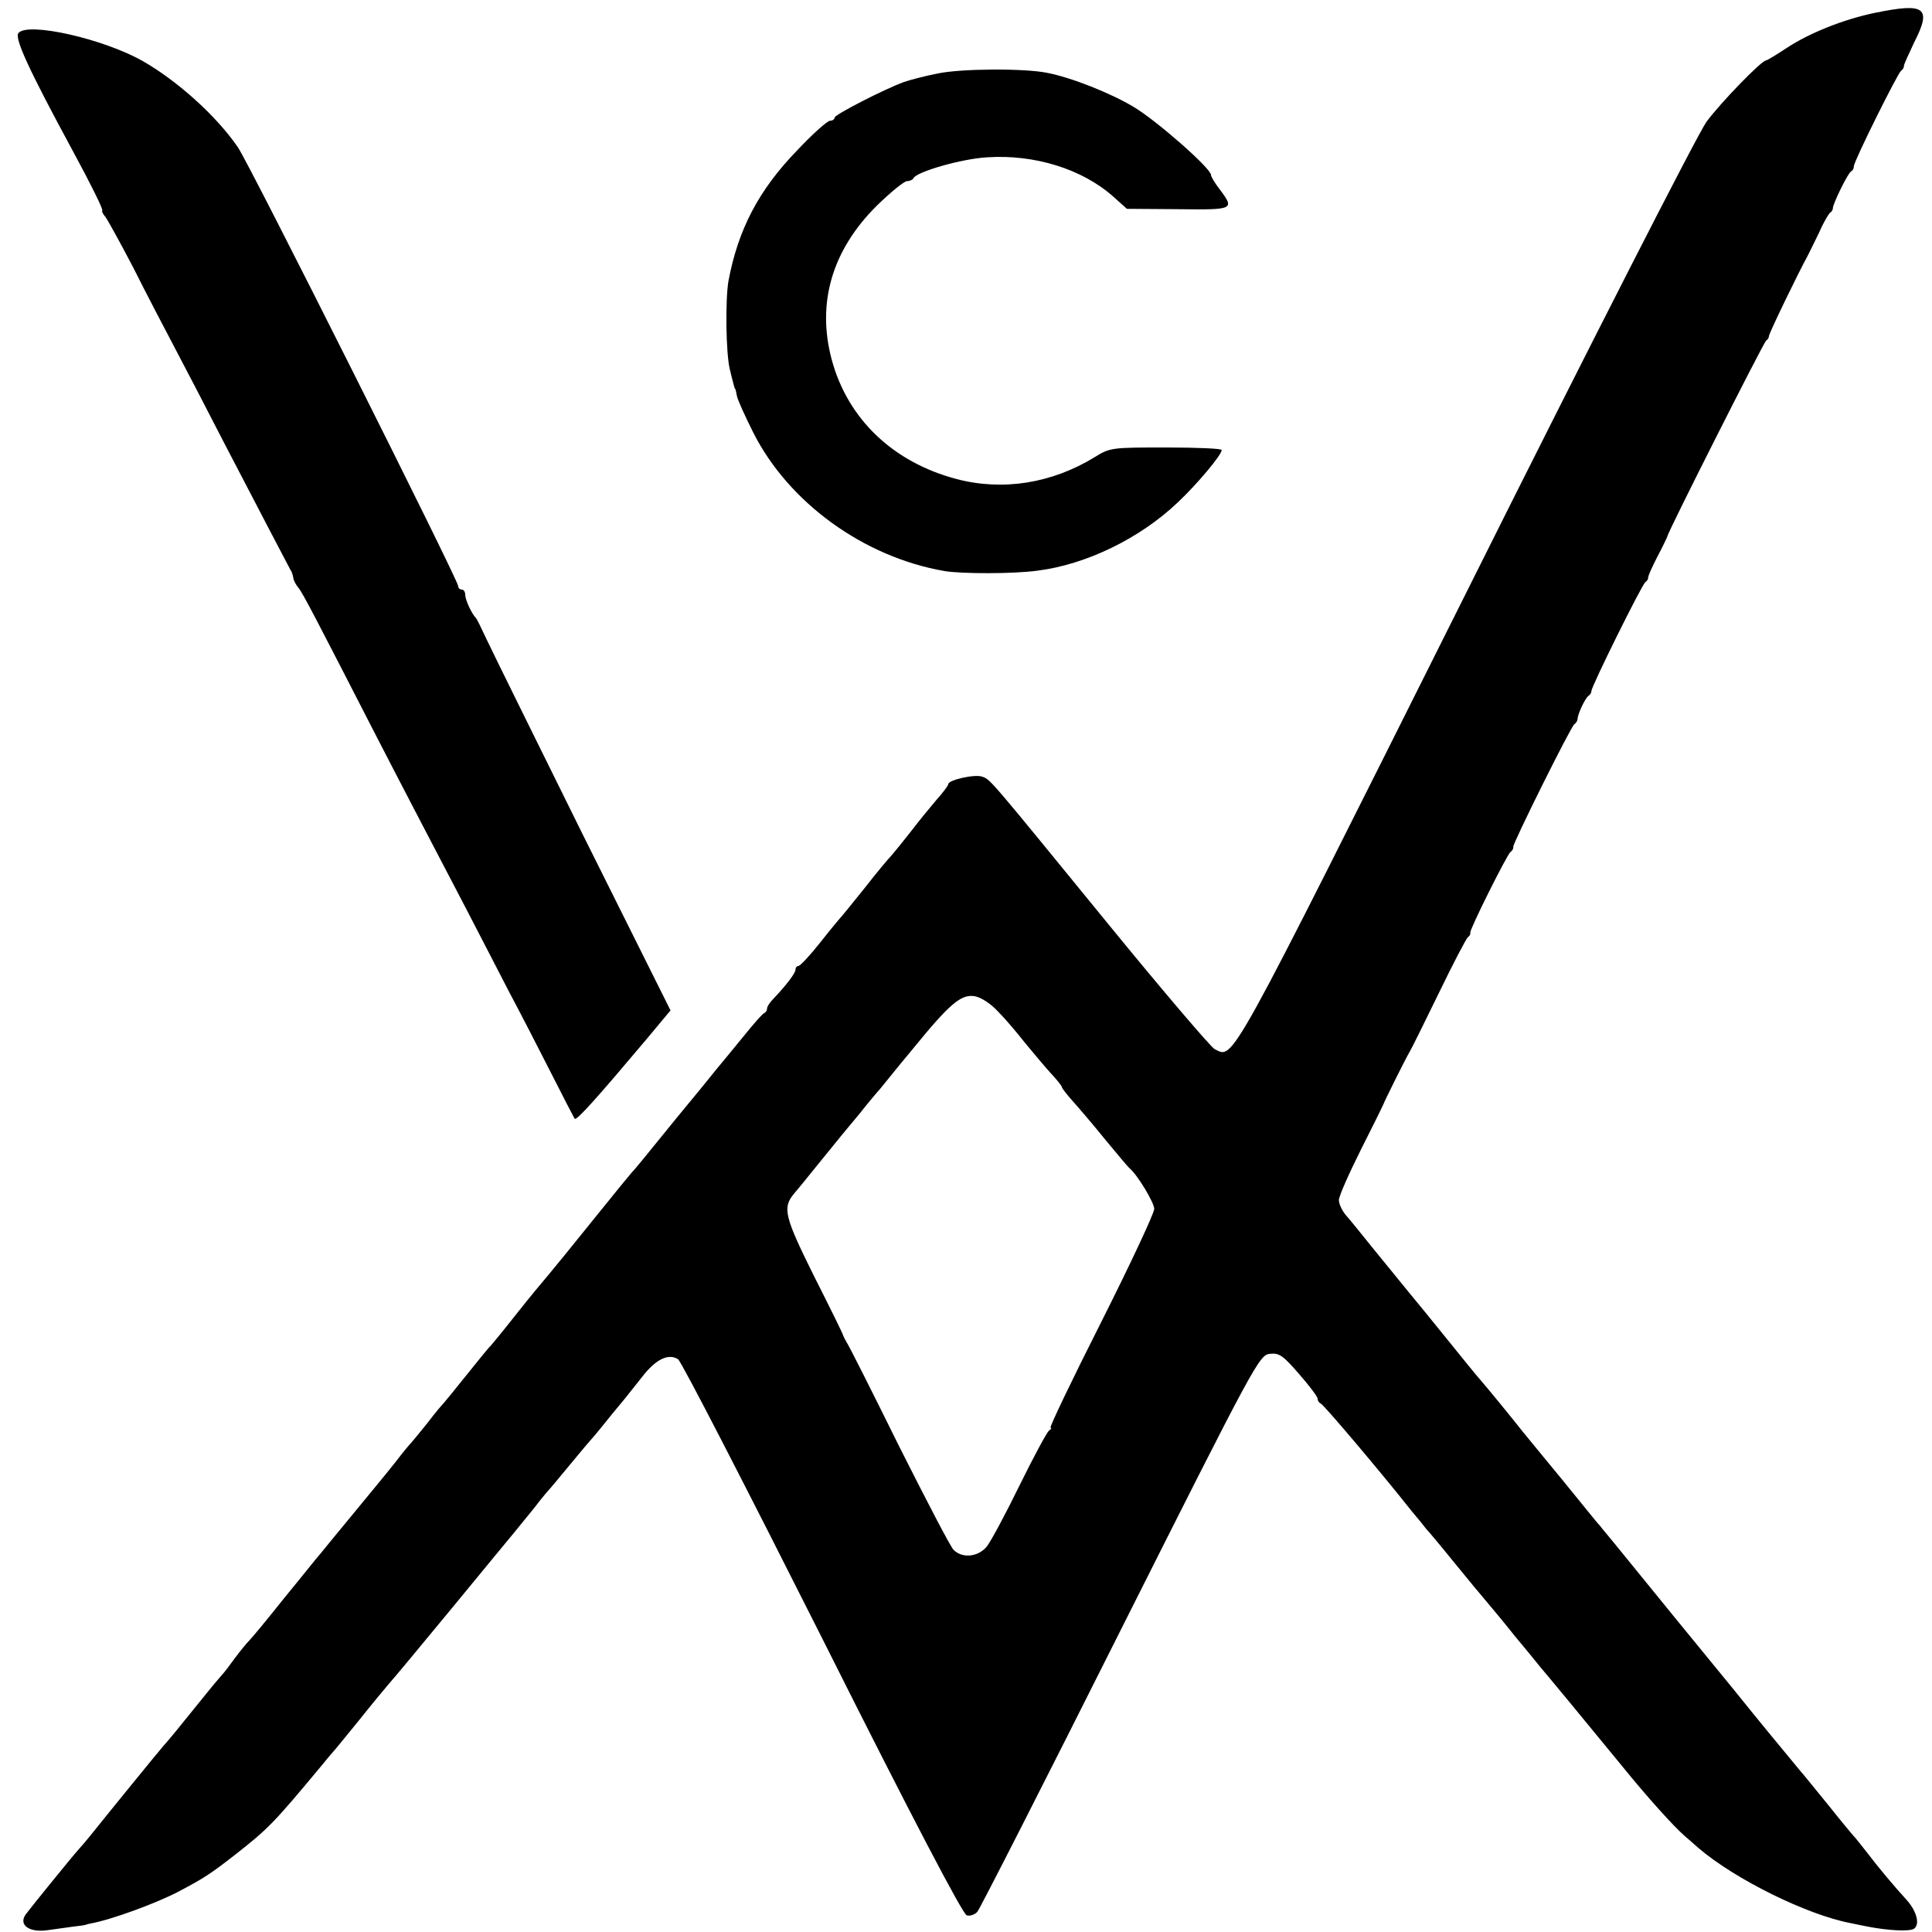
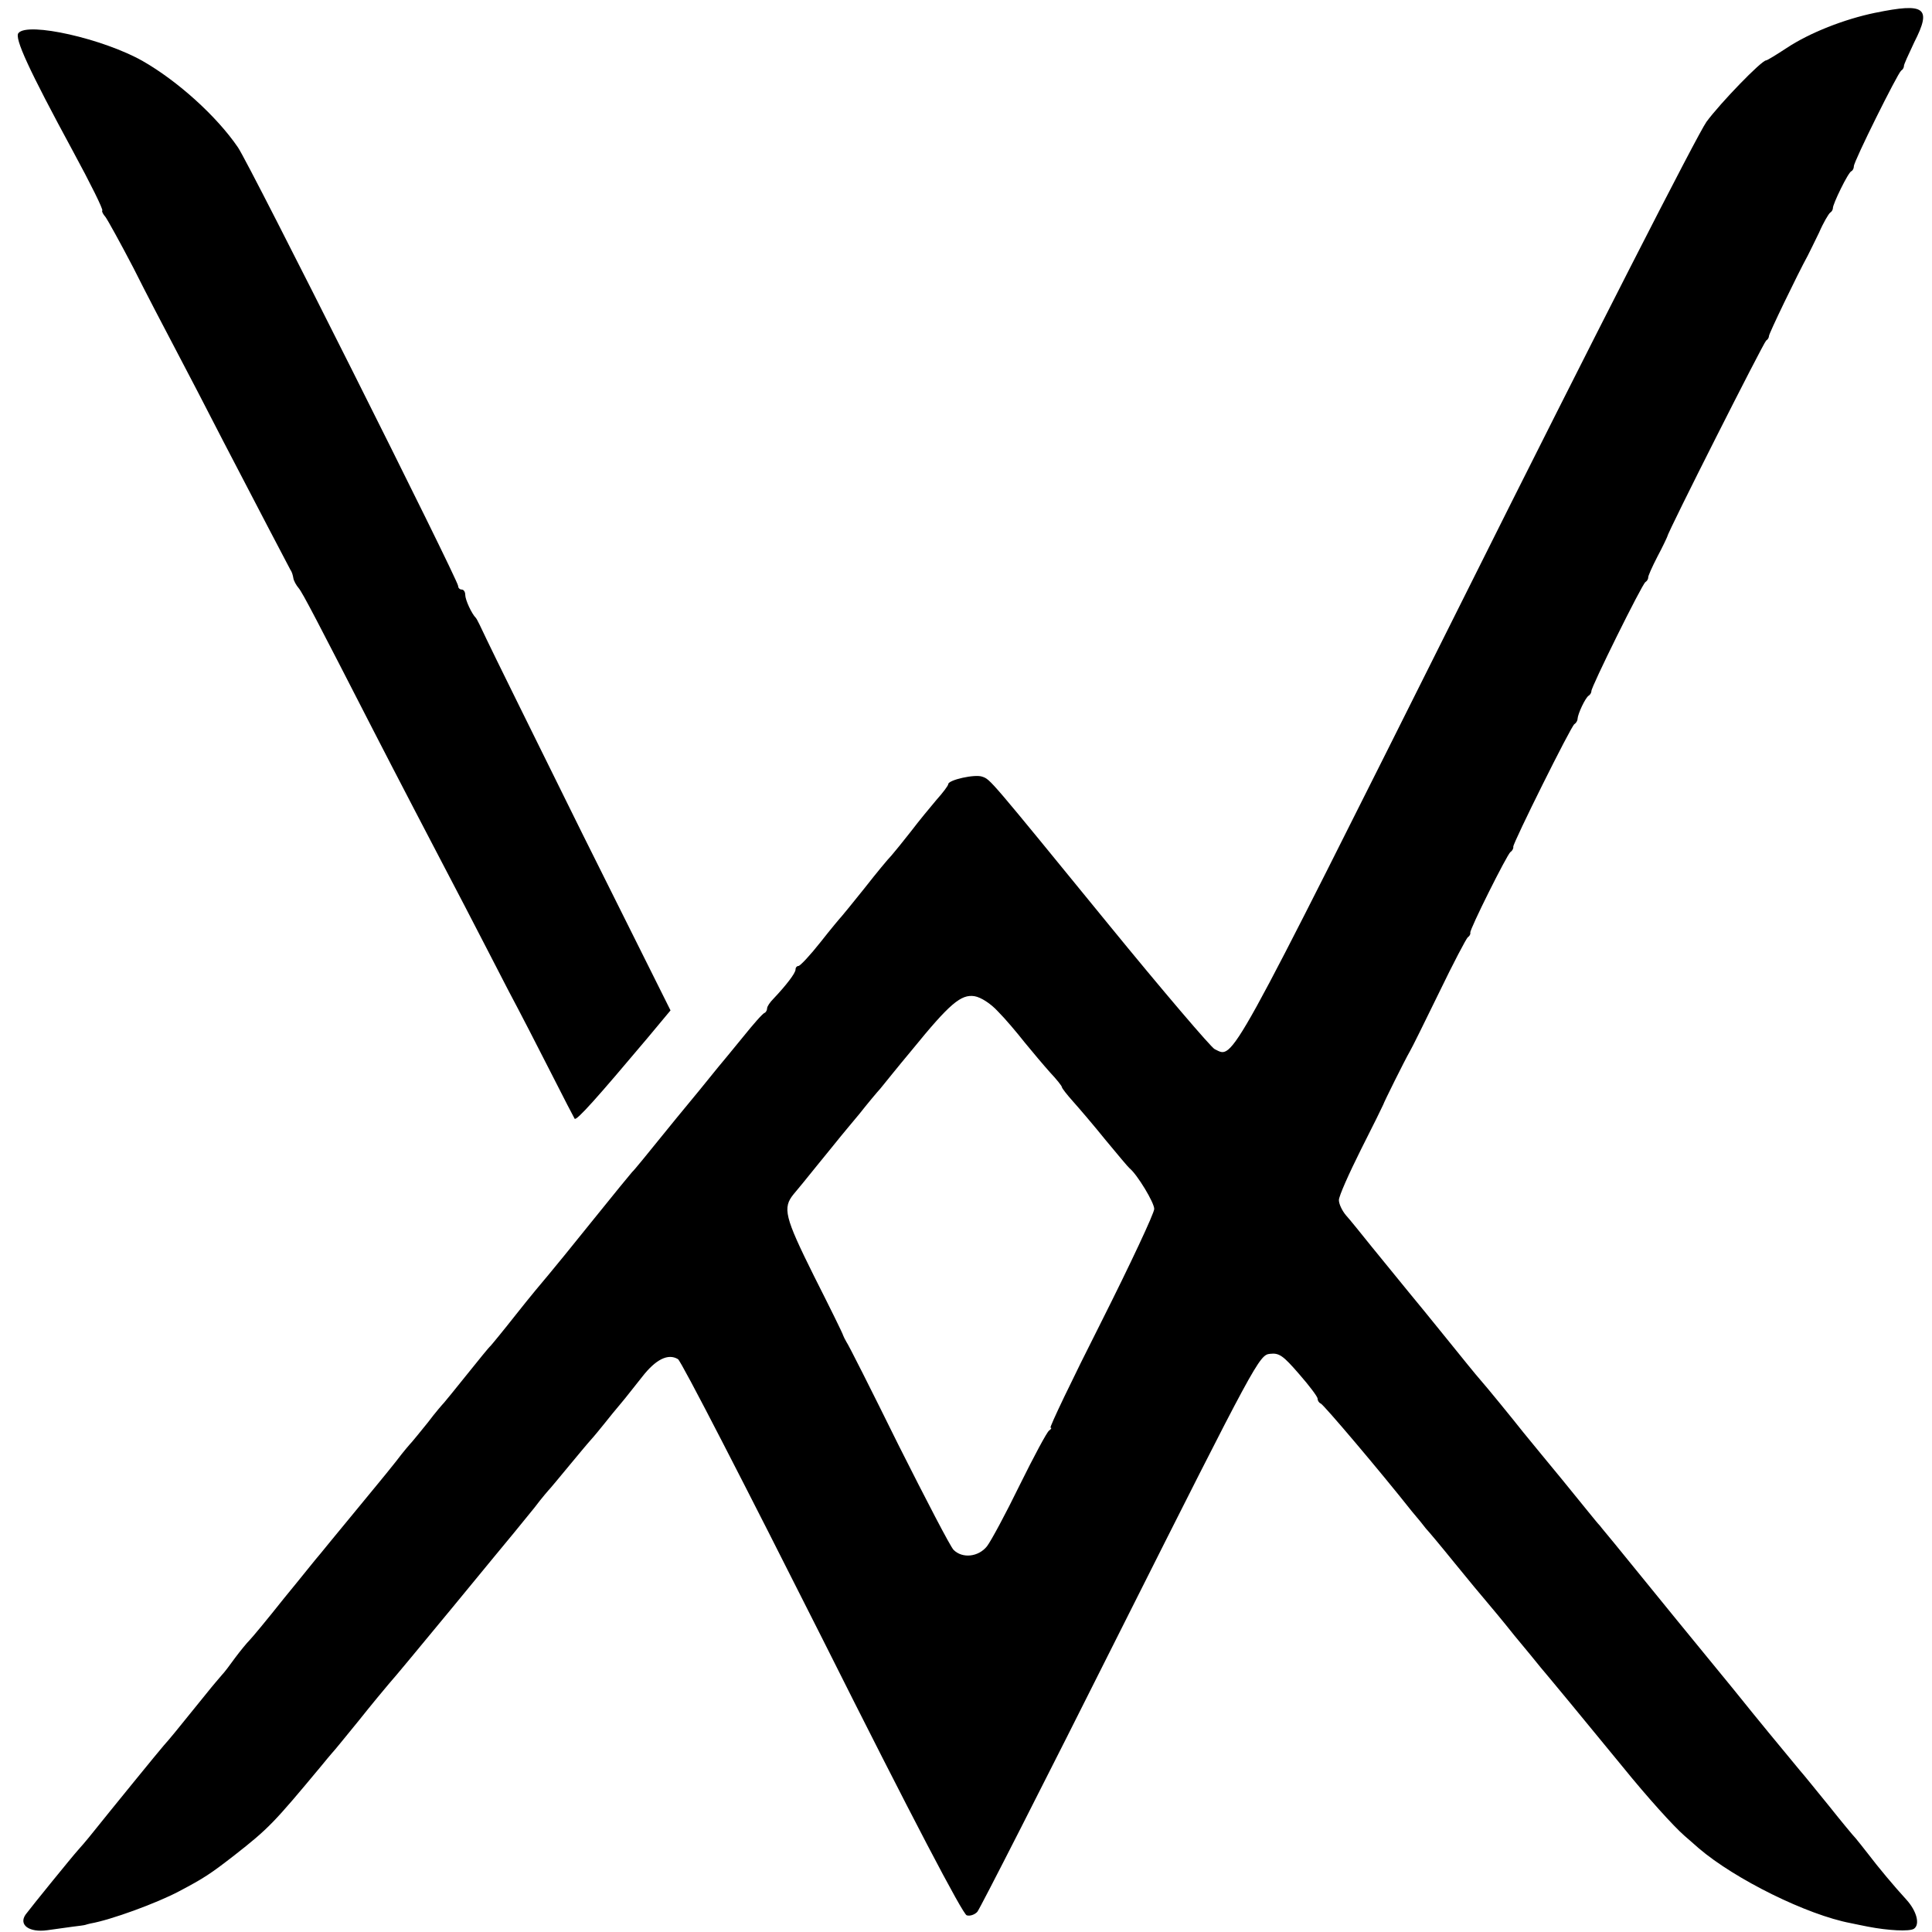
<svg xmlns="http://www.w3.org/2000/svg" version="1.0" width="544pt" height="544pt" viewBox="0 0 544 544" preserveAspectRatio="xMidYMid meet">
  <g transform="translate(0,544) scale(0.1,-0.1)" fill="#000000" stroke="none">
    <path d="M5280 5404 c-87 -18 -184 -56 -249 -99 -29 -19 -55 -35 -58 -35 -13 0 -129 -120 -168 -173 -24 -33 -321 -614 -680 -1333 -677 -1353 -650 -1304 -705 -1278 -10 5 -146 164 -301 354 -334 409 -330 405 -353 413 -20 8 -96 -9 -96 -21 0 -4 -15 -24 -33 -44 -17 -20 -50 -60 -72 -89 -22 -28 -47 -59 -55 -68 -9 -9 -43 -50 -75 -91 -33 -41 -62 -77 -65 -80 -3 -3 -30 -35 -59 -72 -30 -38 -58 -68 -63 -68 -4 0 -8 -4 -8 -10 0 -10 -26 -44 -62 -82 -10 -10 -18 -22 -18 -27 0 -5 -3 -11 -7 -13 -5 -1 -32 -32 -61 -68 -29 -36 -61 -74 -70 -85 -15 -19 -86 -106 -117 -143 -90 -111 -120 -148 -125 -152 -3 -3 -52 -63 -110 -135 -57 -71 -114 -141 -126 -155 -12 -14 -53 -63 -90 -110 -37 -47 -70 -87 -73 -90 -4 -3 -33 -39 -66 -80 -33 -41 -62 -77 -65 -80 -3 -3 -24 -27 -45 -55 -22 -27 -42 -52 -45 -55 -3 -3 -24 -27 -45 -55 -43 -54 -44 -54 -135 -165 -34 -41 -69 -84 -78 -95 -10 -11 -55 -68 -102 -125 -46 -58 -90 -111 -97 -118 -8 -8 -26 -30 -41 -50 -15 -21 -31 -42 -37 -48 -5 -6 -26 -30 -45 -54 -88 -109 -102 -126 -119 -145 -14 -16 -142 -173 -211 -259 -8 -10 -22 -26 -30 -35 -18 -20 -130 -158 -148 -182 -20 -29 10 -51 61 -44 23 3 56 8 72 10 17 2 32 4 35 5 3 1 10 3 15 4 57 10 186 57 250 91 70 37 88 49 155 101 97 76 111 91 245 252 11 14 25 30 30 36 6 6 39 47 75 91 35 44 74 91 86 105 13 14 93 111 179 215 86 105 164 199 173 210 9 11 35 43 57 70 21 28 42 52 45 55 3 3 25 30 50 60 25 30 53 64 63 75 10 11 28 33 40 48 12 15 32 40 45 55 13 15 39 49 60 75 38 49 73 67 101 50 9 -5 191 -359 406 -786 254 -507 396 -777 407 -780 9 -3 23 2 30 10 7 8 189 365 403 792 382 760 391 776 421 779 26 3 37 -5 82 -57 29 -33 52 -64 52 -69 0 -6 4 -12 9 -14 8 -3 165 -188 256 -303 17 -20 35 -42 40 -49 6 -6 42 -49 80 -96 38 -47 79 -96 91 -110 12 -14 47 -56 78 -95 32 -38 65 -79 74 -90 18 -21 124 -149 232 -281 68 -84 143 -167 173 -193 10 -9 28 -24 40 -35 103 -88 306 -188 428 -211 13 -3 35 -7 49 -10 57 -11 116 -14 129 -6 18 12 8 50 -21 82 -34 37 -80 92 -108 129 -14 18 -30 38 -35 44 -6 6 -40 47 -75 91 -36 44 -72 89 -82 100 -45 54 -137 166 -168 205 -19 24 -100 122 -179 219 -79 97 -157 193 -175 215 -17 21 -36 43 -41 50 -6 6 -21 25 -35 42 -50 62 -96 118 -130 159 -19 23 -42 51 -50 61 -30 38 -105 130 -122 149 -10 11 -52 63 -94 115 -42 52 -90 111 -106 130 -44 54 -49 60 -106 130 -29 36 -61 76 -72 88 -11 13 -20 32 -20 43 0 11 28 74 62 142 34 67 62 124 63 127 1 5 60 124 75 150 5 8 42 83 82 165 40 83 77 153 81 156 5 3 8 9 7 13 -2 9 103 219 113 227 5 3 9 10 8 15 0 12 162 338 172 345 5 3 9 10 9 15 1 15 22 59 31 65 5 3 8 9 8 13 -2 9 142 300 152 307 5 3 8 9 8 13 -1 3 11 30 26 59 15 28 27 54 28 57 1 12 271 546 278 551 5 3 8 9 8 13 -1 5 80 173 109 226 4 8 19 38 32 65 12 28 27 53 31 56 5 3 8 9 8 13 -1 10 43 101 52 104 4 2 7 8 7 14 0 14 123 261 133 269 5 3 8 9 8 13 -1 3 13 33 29 67 50 98 31 112 -110 83z m-2470 -2812 c20 -20 53 -59 75 -87 22 -27 55 -66 72 -85 18 -19 33 -38 33 -41 0 -3 14 -21 31 -40 17 -19 59 -68 92 -109 34 -41 64 -77 68 -80 21 -17 69 -96 69 -114 0 -12 -67 -155 -149 -318 -83 -164 -147 -298 -143 -298 4 0 2 -4 -4 -8 -6 -4 -43 -73 -83 -154 -39 -80 -81 -158 -92 -172 -24 -30 -69 -35 -94 -10 -9 9 -78 142 -155 295 -76 154 -142 285 -147 291 -4 7 -8 15 -9 18 0 3 -37 78 -82 167 -83 167 -89 192 -57 231 8 9 38 46 67 82 29 36 59 72 65 80 7 8 31 38 54 65 22 28 48 59 58 70 9 11 49 61 90 110 105 129 137 156 175 150 18 -3 46 -21 66 -43z" />
    <path d="M52 5347 c-12 -14 29 -103 153 -332 51 -94 86 -165 83 -168 -2 -2 2 -10 9 -18 6 -8 42 -73 79 -144 36 -72 90 -175 119 -230 29 -55 90 -172 135 -260 95 -183 180 -345 188 -360 4 -5 7 -16 8 -23 1 -7 8 -20 15 -28 11 -13 52 -92 212 -404 24 -47 76 -147 115 -222 40 -76 103 -198 141 -270 38 -73 93 -180 123 -238 31 -58 84 -161 119 -230 35 -69 65 -127 67 -130 5 -7 66 62 205 227 l65 78 -247 495 c-135 273 -257 520 -271 550 -14 30 -27 57 -30 60 -12 12 -30 51 -30 65 0 8 -4 15 -10 15 -5 0 -10 4 -10 10 0 17 -587 1187 -620 1235 -60 88 -170 187 -268 243 -111 63 -324 111 -350 79z" />
-     <path d="M2640 5233 c-36 -7 -78 -18 -95 -24 -55 -20 -195 -92 -195 -100 0 -5 -6 -9 -13 -9 -7 0 -49 -37 -92 -83 -109 -112 -167 -224 -194 -369 -9 -55 -7 -204 4 -248 3 -14 8 -32 10 -40 2 -8 4 -15 5 -15 1 0 3 -9 5 -20 2 -11 23 -57 46 -103 100 -198 312 -351 539 -390 48 -8 194 -8 260 1 138 17 290 91 397 193 54 51 123 133 123 147 0 4 -70 7 -156 7 -154 0 -158 0 -203 -28 -120 -73 -257 -95 -387 -61 -179 47 -307 169 -352 336 -43 160 1 309 127 434 39 38 77 69 85 69 8 0 16 4 18 8 7 18 136 55 207 59 134 9 268 -33 355 -110 l39 -35 143 -1 c158 -2 161 -1 119 55 -14 18 -25 36 -25 41 0 19 -154 154 -218 192 -65 39 -176 83 -244 96 -64 13 -243 12 -308 -2z" />
  </g>
</svg>